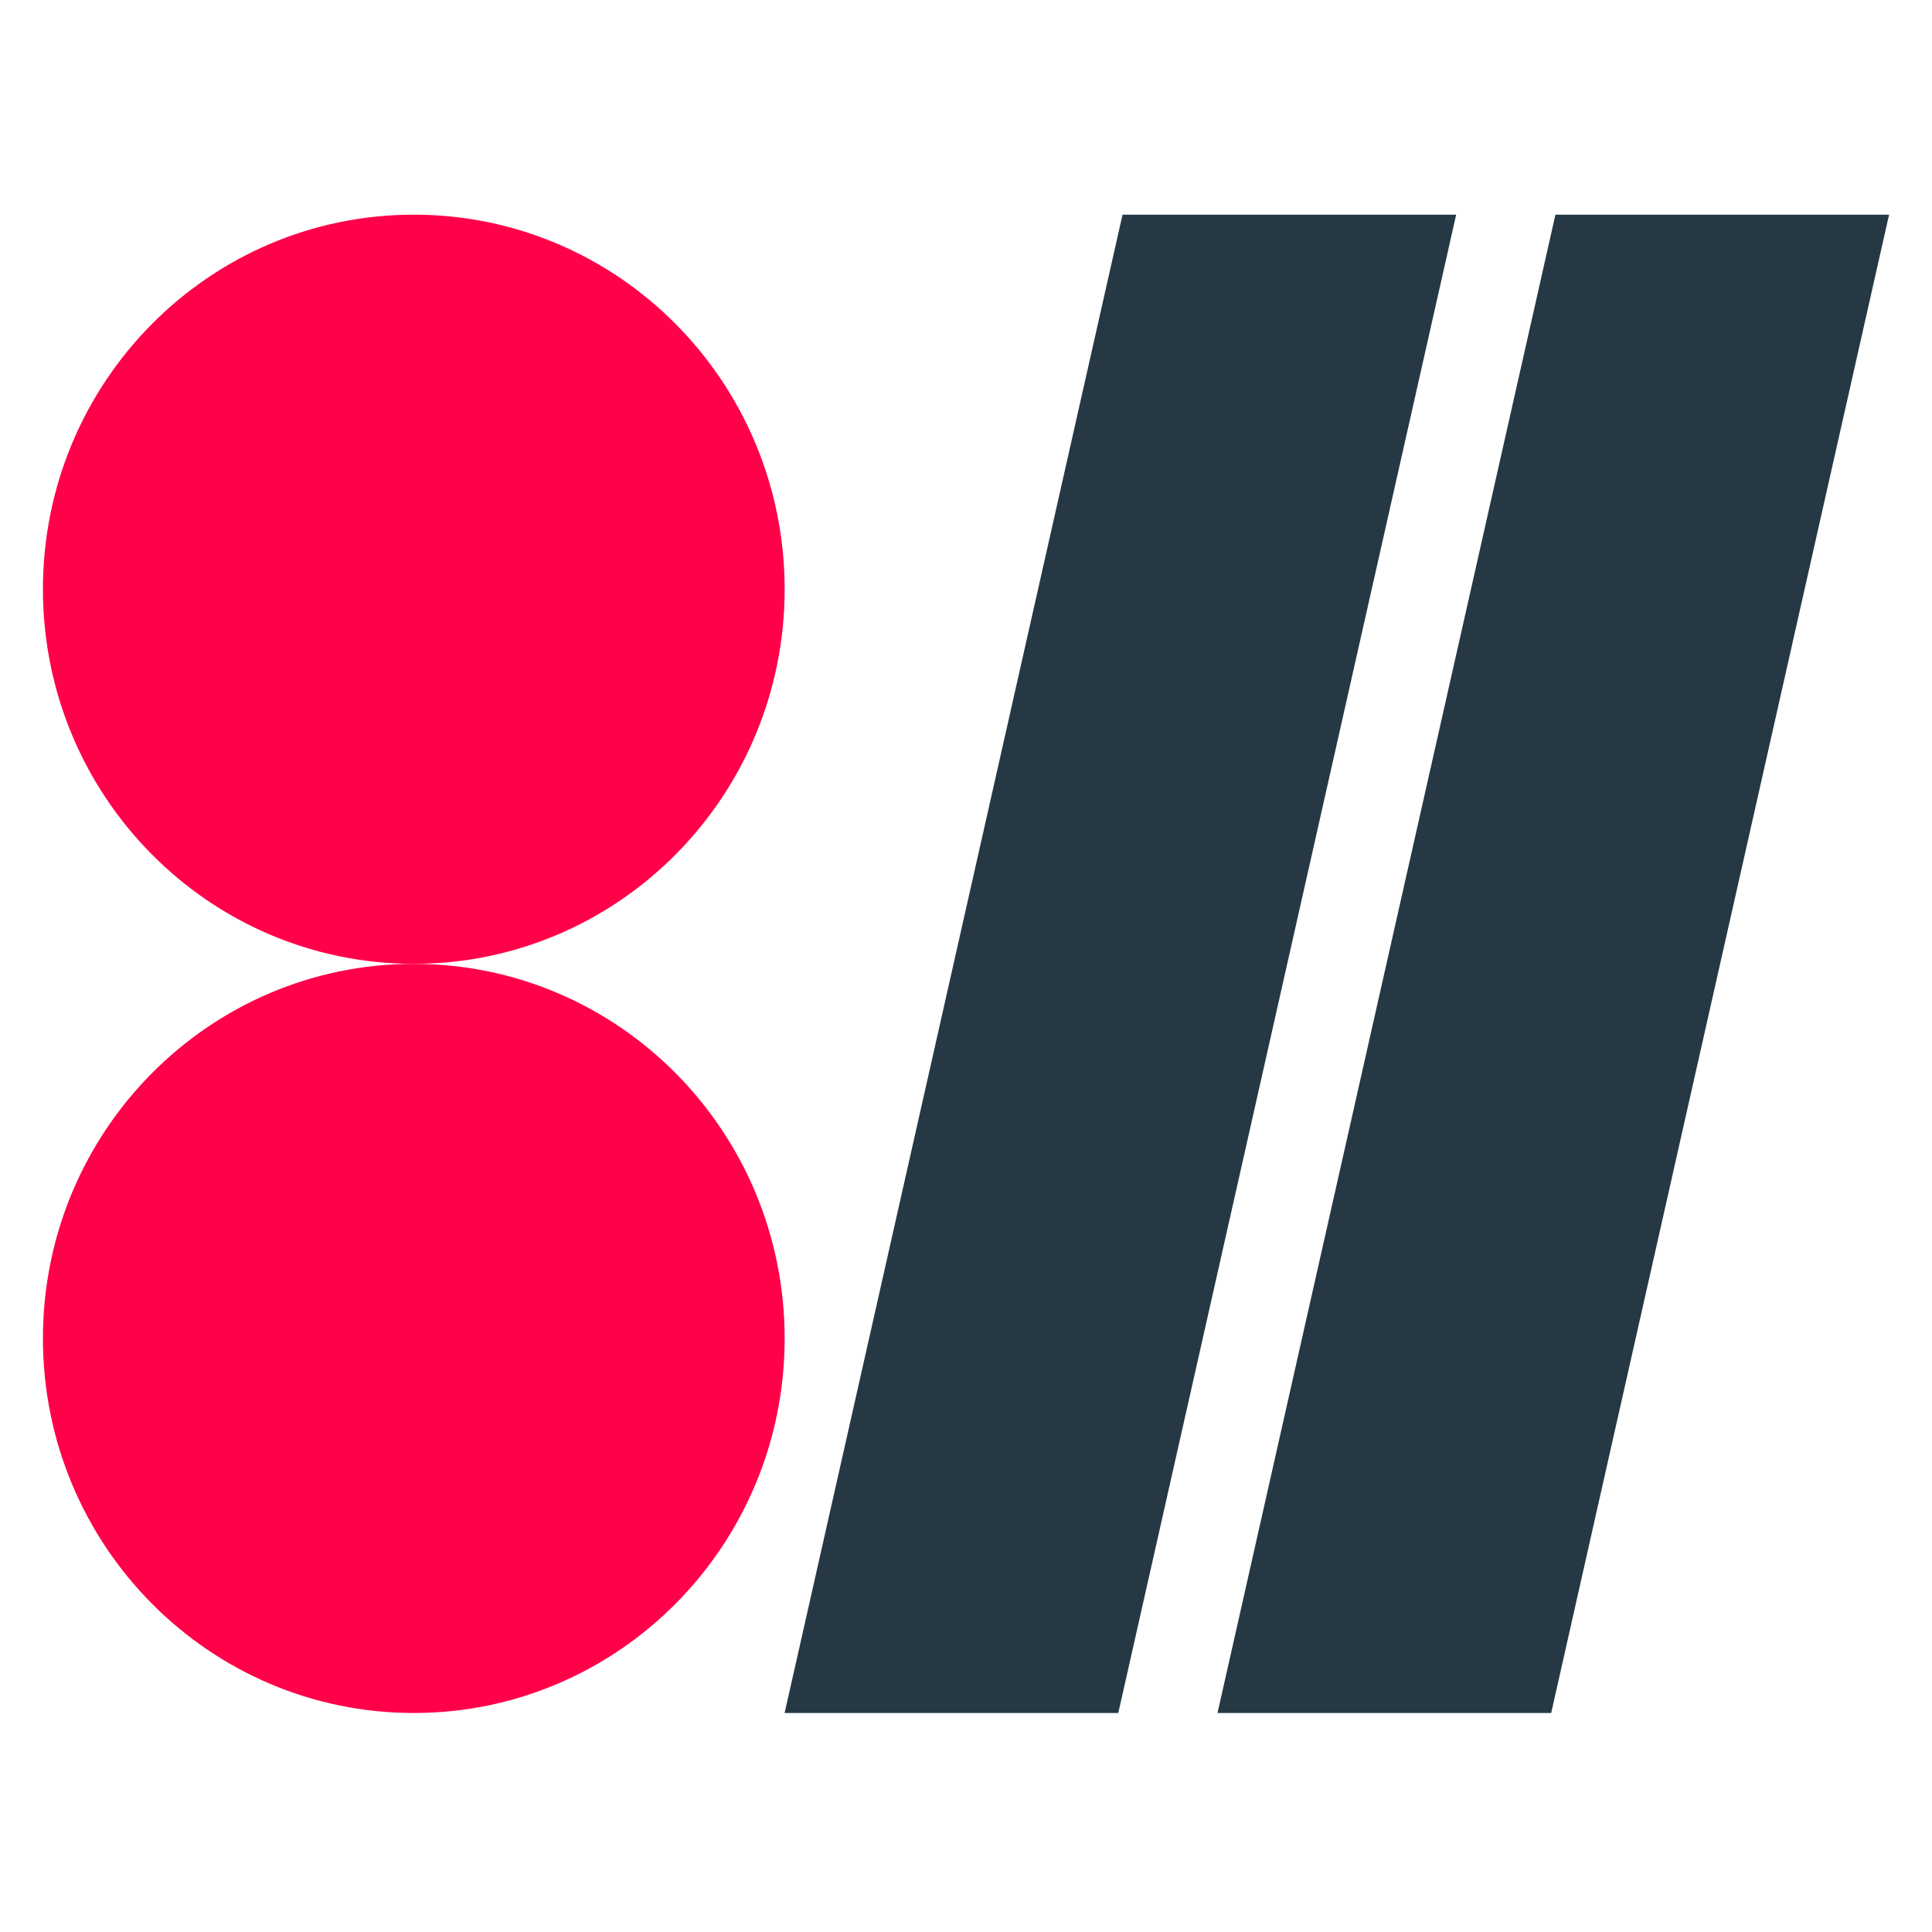
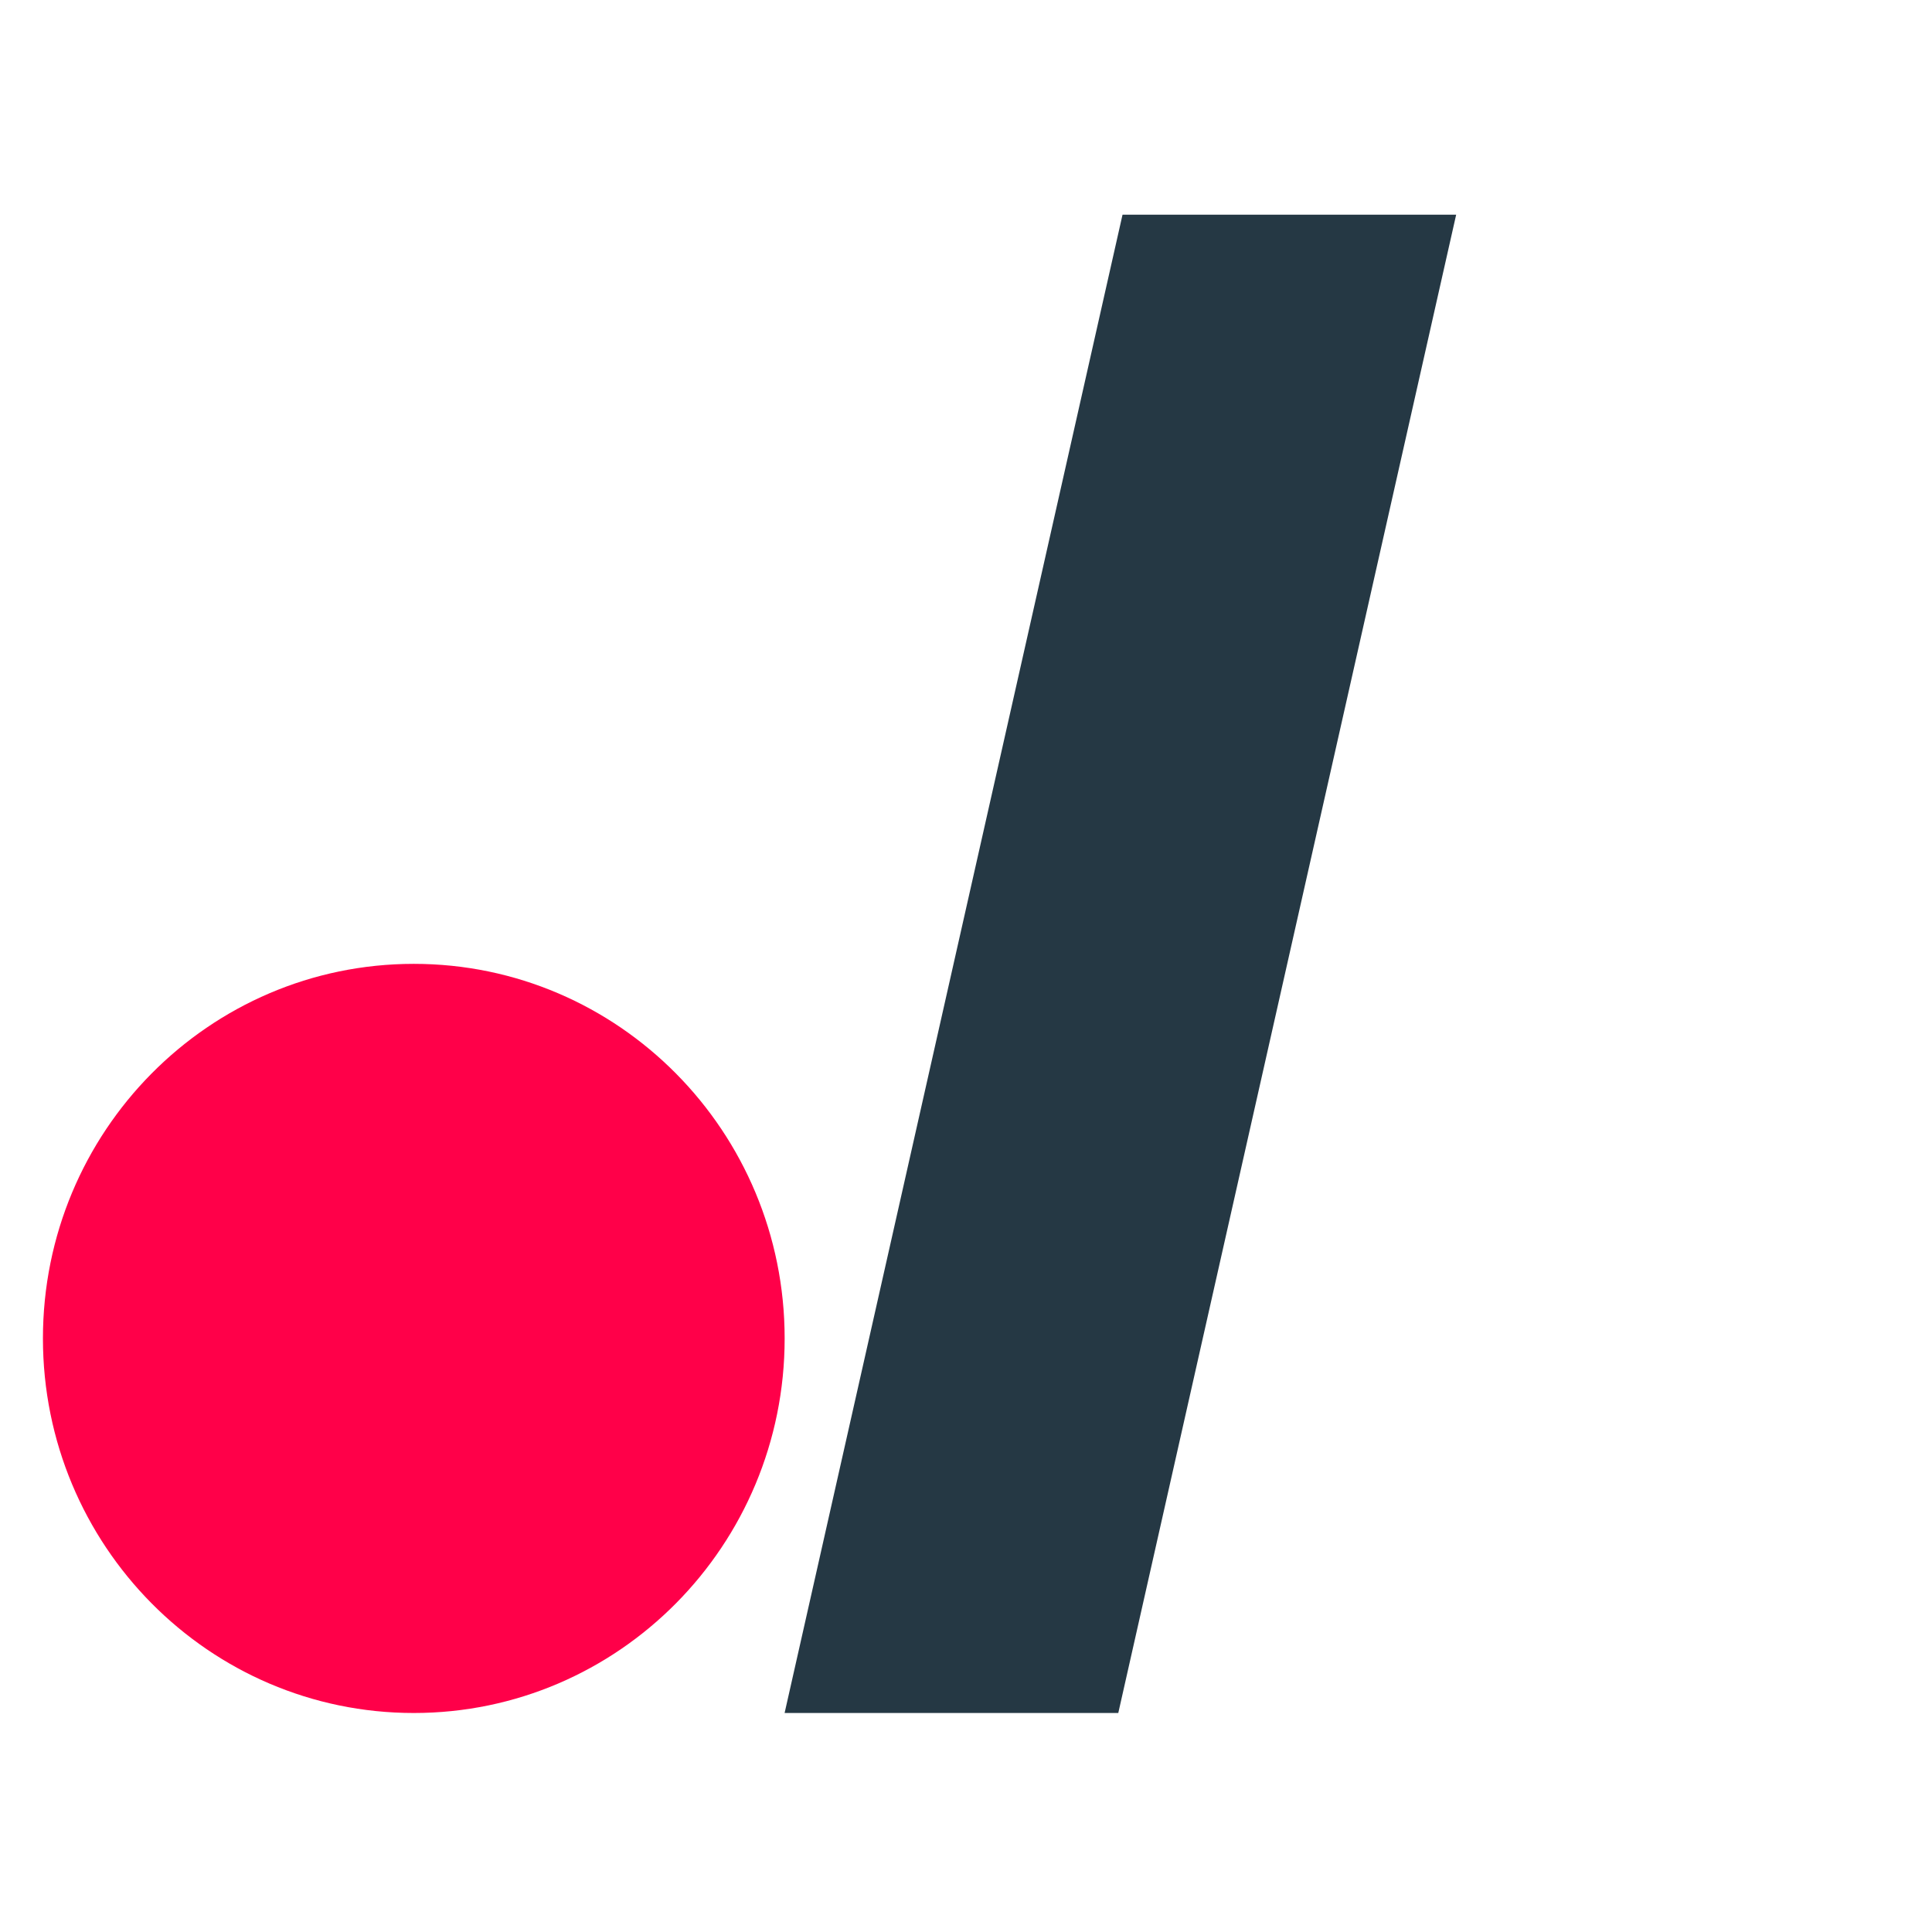
<svg xmlns="http://www.w3.org/2000/svg" width="45" height="45" viewBox="0 0 45 45" fill="none">
-   <path d="M9.638 22.449C14.408 22.449 18.276 18.543 18.276 13.724C18.276 8.906 14.408 5 9.638 5C4.867 5 1 8.906 1 13.724C1 18.543 4.867 22.449 9.638 22.449Z" fill="#FF0049" />
  <path d="M9.638 39.899C14.408 39.899 18.276 35.993 18.276 31.175C18.276 26.356 14.408 22.45 9.638 22.45C4.867 22.45 1 26.356 1 31.175C1 35.993 4.867 39.899 9.638 39.899Z" fill="#FF0049" />
  <path fill-rule="evenodd" clip-rule="evenodd" d="M26.047 39.899H18.275L26.146 5H33.917L26.047 39.899Z" fill="#253844" />
-   <path fill-rule="evenodd" clip-rule="evenodd" d="M36.13 39.899H28.358L36.229 5H44L36.13 39.899Z" fill="#253844" />
</svg>